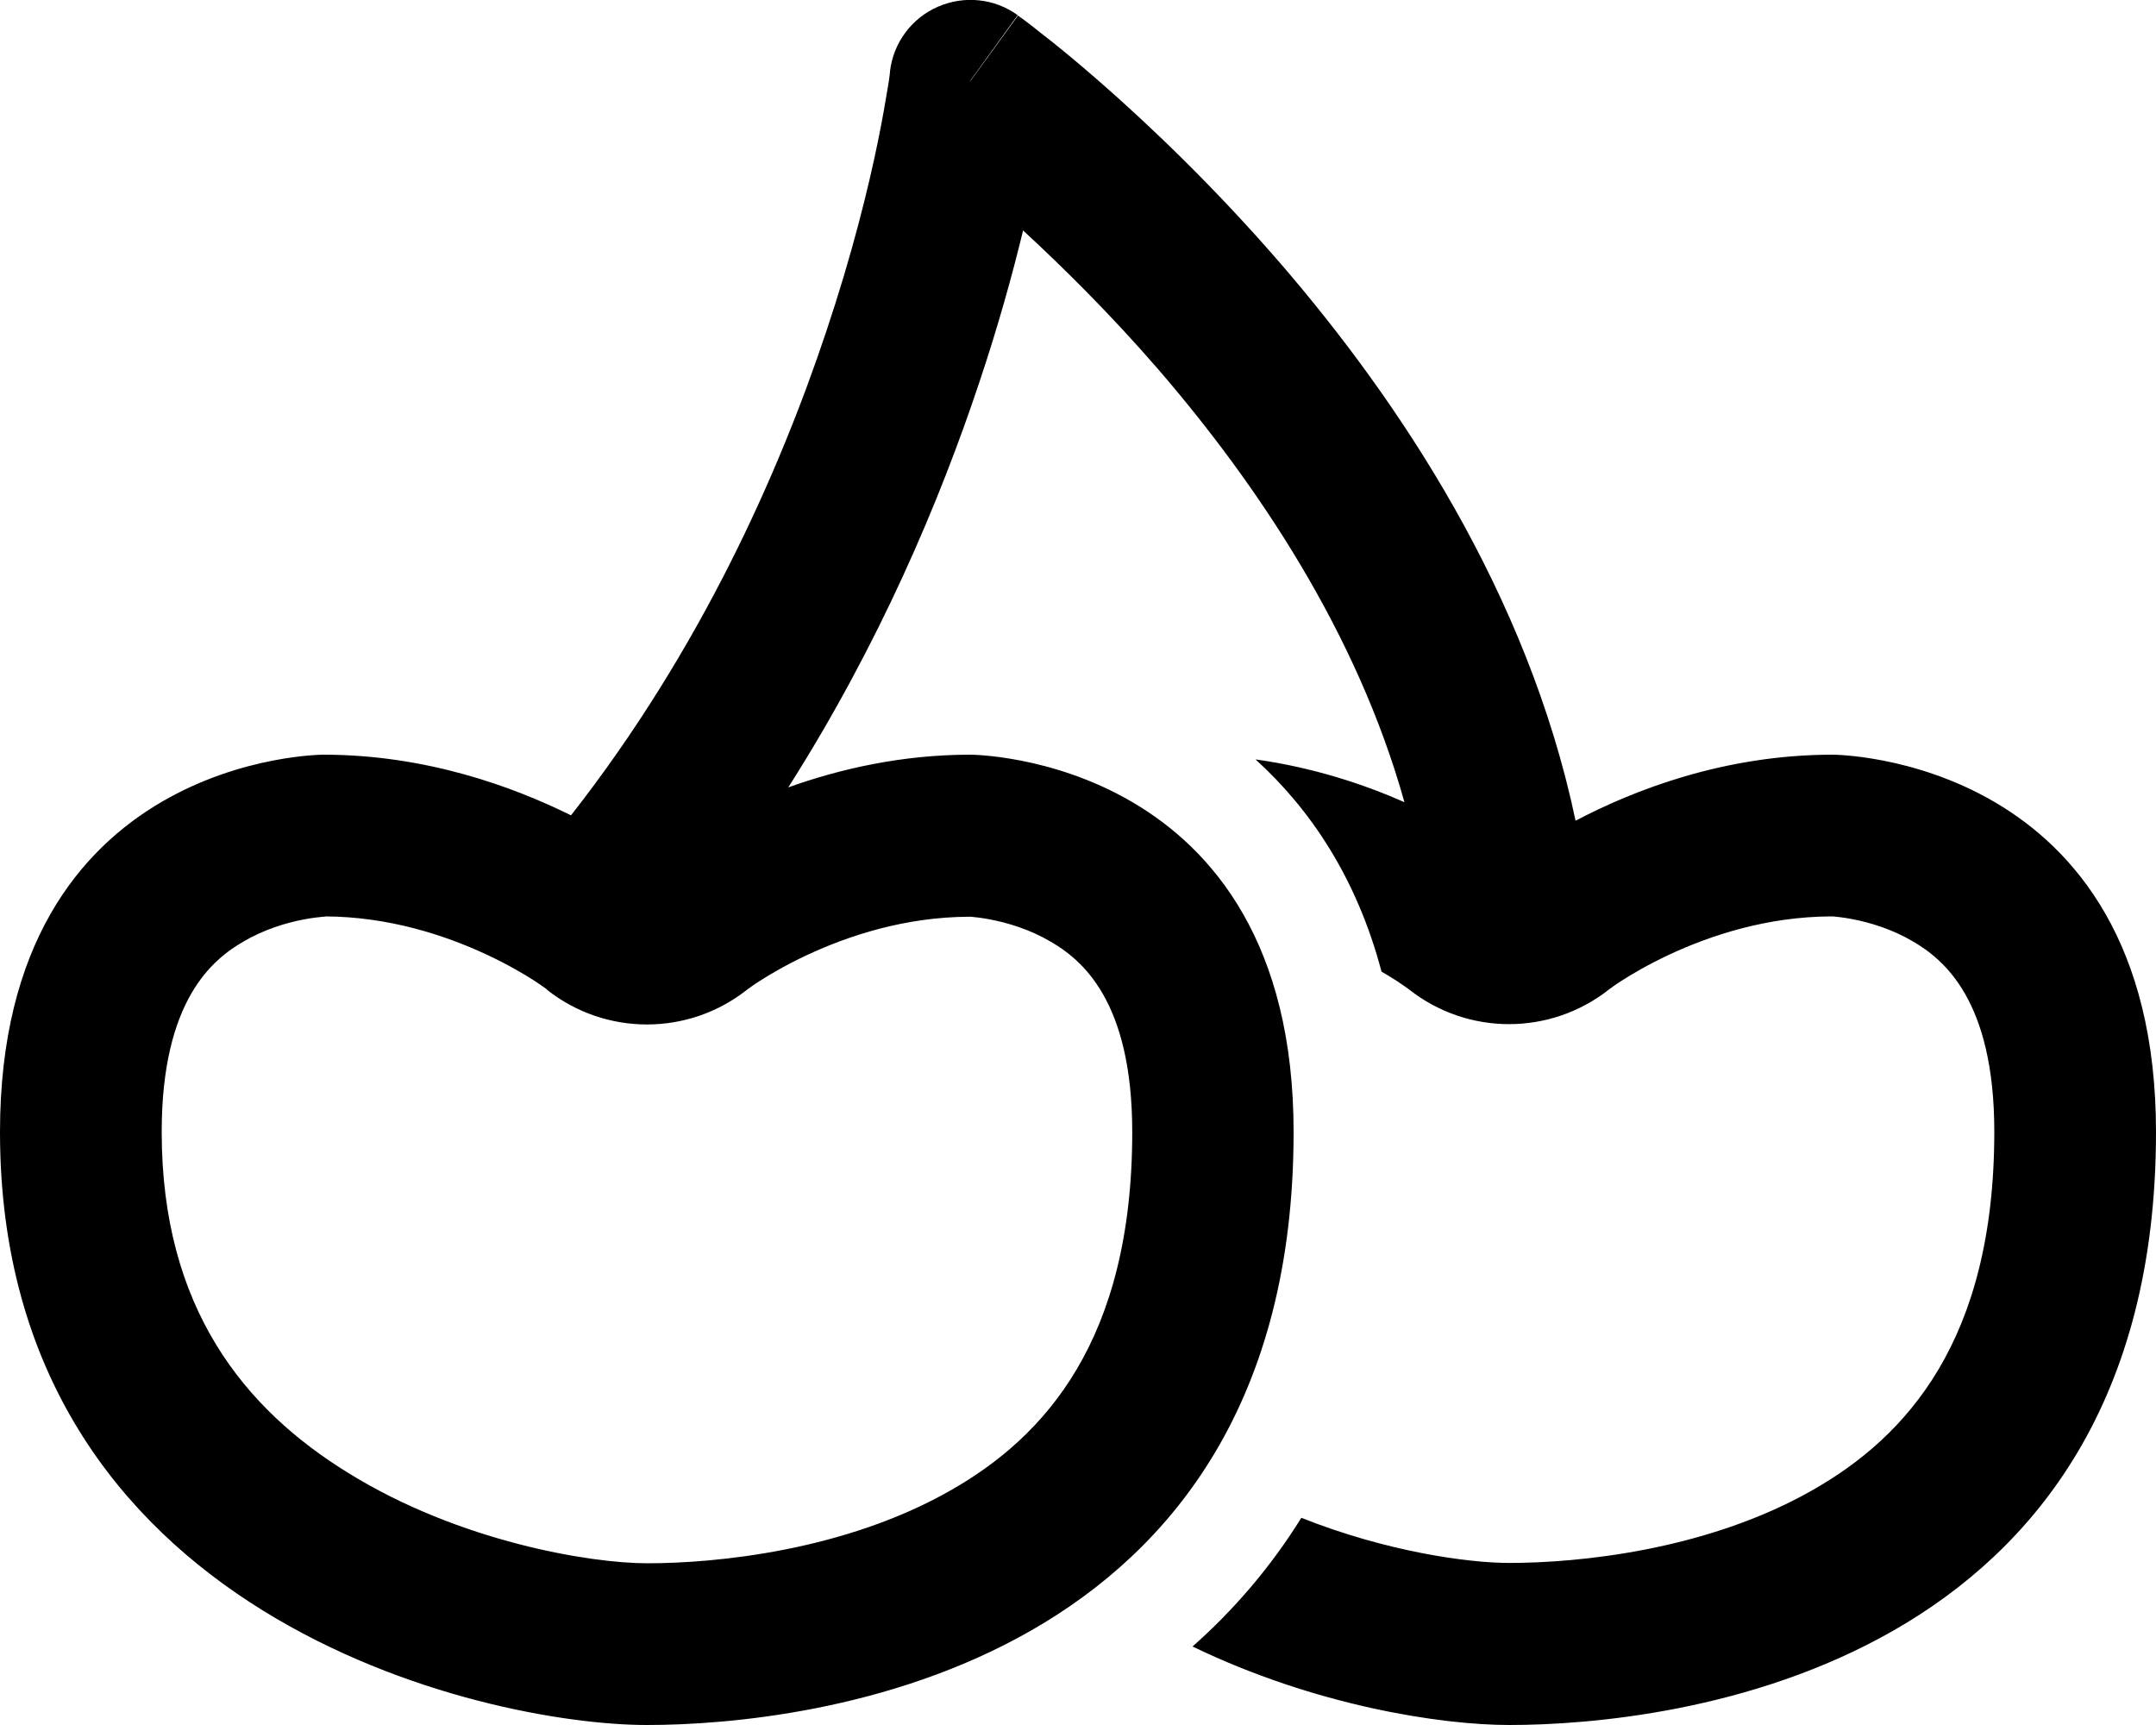
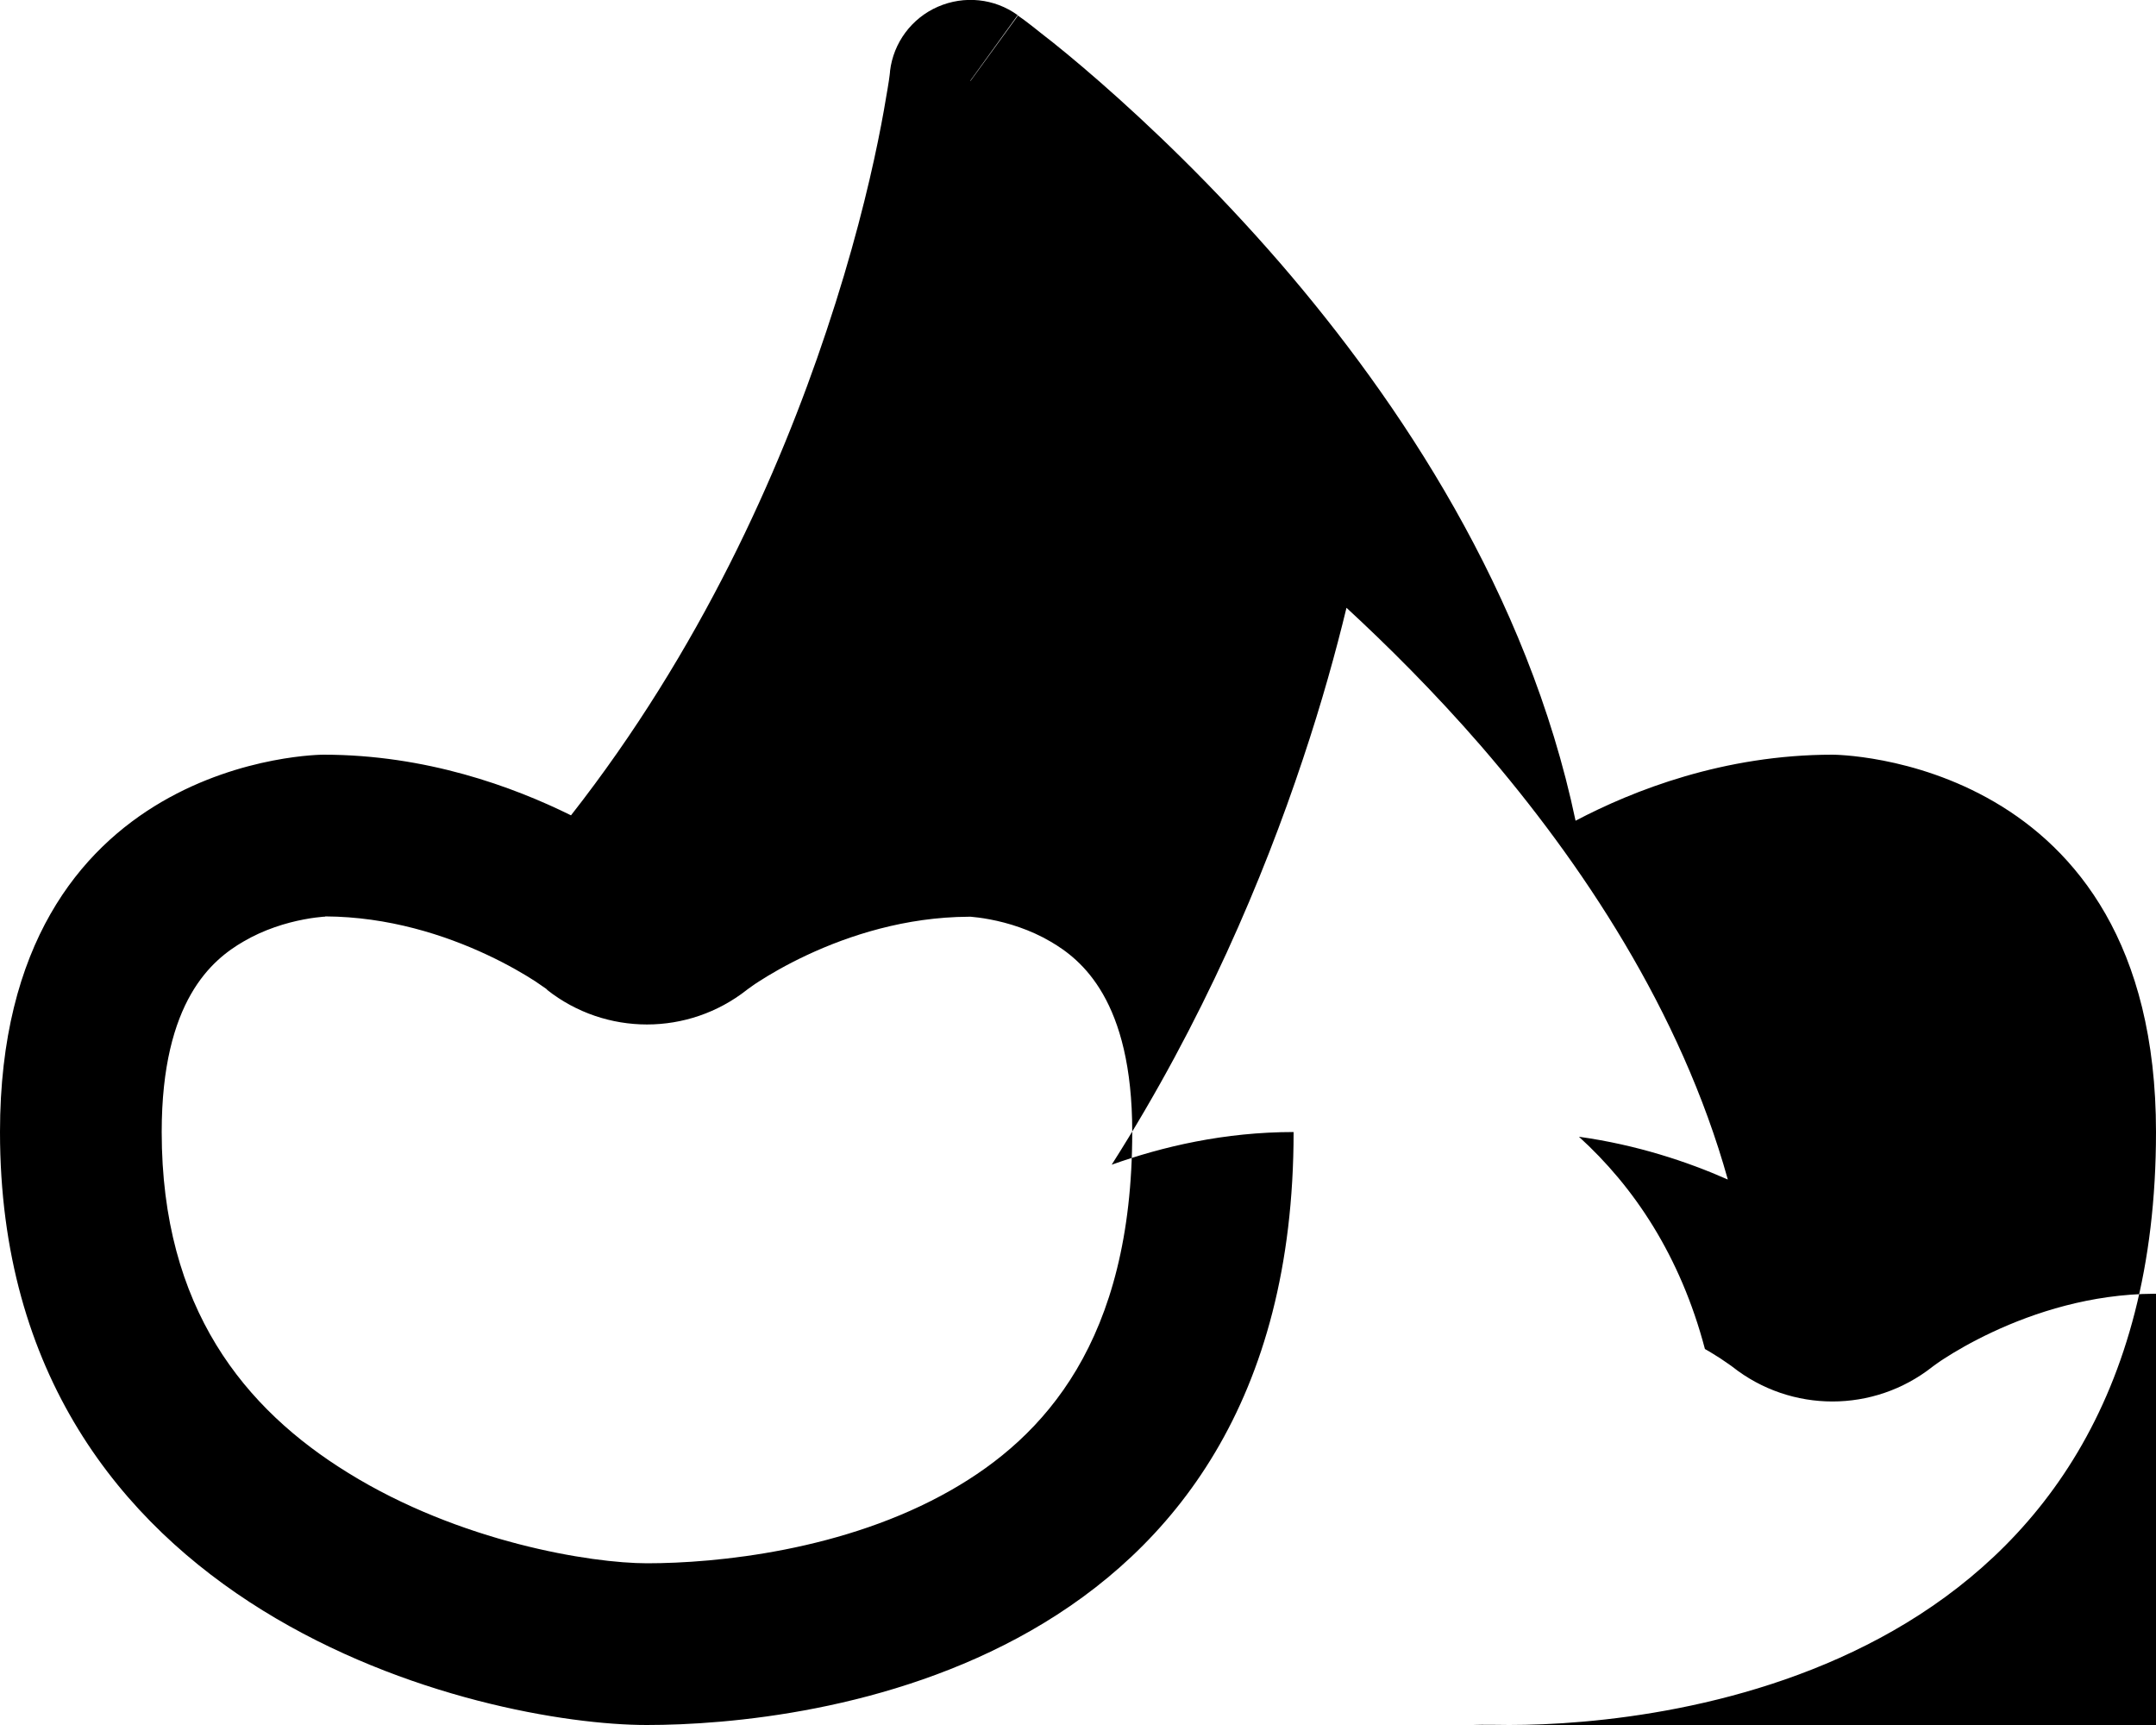
<svg xmlns="http://www.w3.org/2000/svg" viewBox="0 0 640 512">
-   <path d="M288 24L302.1 4.5c-6.9-5-15.9-5.9-23.7-2.5s-13.2 10.7-14.2 19.1c0 0 0 0 0 0s0 0 0 0l0 0 0 .2-.1 .9c-.1 .9-.3 2.2-.6 4c-.6 3.6-1.5 9-2.9 15.8c-2.8 13.7-7.6 33.3-15.3 56.3c-14 42-37.4 94.7-75.8 143.7C152.3 233.5 126.5 224 96 224c0 0-96 0-96 112C0 480 144 512 192 512s192-16 192-176c0-112-96-112-96-112c-20.5 0-38.9 4.3-54 9.7c27.1-42.6 45-85.1 56.7-120.2c5.7-17 9.9-32.3 13-45.1c11.7 10.8 25.8 24.7 40.1 41.2c29.6 34.3 59.1 78.4 73.1 128.5c-12-5.3-27-10.3-44.2-12.7c16.3 14.8 30.1 35.3 37.4 63c1.8 1 3.3 2 4.6 2.8c1.5 1 2.6 1.8 3.2 2.2l.4 .3c17.4 13.7 41.9 13.7 59.3 0l.4-.3c.6-.4 1.6-1.2 3.2-2.2c3.1-2 8-4.9 14.2-7.8c12.6-5.9 29.3-11.3 48-11.4l.1 0 .6 0c1.1 .1 3.1 .3 5.7 .8c5.3 1 11.9 3 18 6.6c9.1 5.3 24.2 17.4 24.2 56.5c0 62-26.1 90.5-53.8 106.3c-31.5 18-69.7 21.7-90.2 21.7c-12.3 0-36.6-3.4-61.7-13.4c-9.2 14.8-20.2 27.5-32.3 38.2C390.4 506.3 427.7 512 448 512c48 0 192-16 192-176c0-112-96-112-96-112c-32.3 0-59.2 10.6-76.3 19.6C453.5 176 415.2 118.9 380.2 78.3c-19.9-23-39.2-41.3-53.6-53.9c-7.2-6.3-13.2-11.2-17.5-14.5c-2.1-1.7-3.8-3-5-3.9c-.6-.4-1.1-.8-1.4-1l-.4-.3-.1-.1 0 0 0 0s0 0-14.1 19.4zM162.4 293.8c17.4 13.7 41.9 13.7 59.3 0l.4-.3c.6-.4 1.6-1.2 3.2-2.2c3.1-2 8-4.9 14.2-7.8c12.6-5.9 29.3-11.3 48-11.4l.1 0 .6 0c1.1 .1 3.1 .3 5.7 .8c5.3 1 11.9 3 18 6.6c9.1 5.3 24.2 17.4 24.2 56.5c0 62-26.1 90.5-53.8 106.3c-31.5 18-69.7 21.7-90.2 21.7c-16.7 0-55.6-6.3-88.7-26.8C72.7 418.3 48 388.4 48 336c0-39.1 15.1-51.2 24.2-56.5c6.1-3.6 12.7-5.6 18-6.6c2.6-.5 4.6-.7 5.7-.8c.3 0 .6 0 .7-.1c18.7 .1 35.4 5.5 48 11.4c6.2 2.9 11.1 5.8 14.2 7.8c1.5 1 2.6 1.8 3.2 2.2l.4 .3z" />
+   <path d="M288 24L302.1 4.5c-6.9-5-15.9-5.9-23.7-2.5s-13.2 10.7-14.2 19.1c0 0 0 0 0 0s0 0 0 0l0 0 0 .2-.1 .9c-.1 .9-.3 2.2-.6 4c-.6 3.6-1.5 9-2.9 15.8c-2.8 13.7-7.6 33.3-15.3 56.3c-14 42-37.4 94.7-75.8 143.7C152.3 233.5 126.5 224 96 224c0 0-96 0-96 112C0 480 144 512 192 512s192-16 192-176c-20.5 0-38.9 4.3-54 9.7c27.1-42.6 45-85.1 56.7-120.2c5.7-17 9.9-32.3 13-45.1c11.7 10.8 25.8 24.7 40.1 41.2c29.6 34.3 59.1 78.4 73.1 128.5c-12-5.3-27-10.3-44.2-12.7c16.3 14.8 30.1 35.3 37.4 63c1.8 1 3.3 2 4.6 2.8c1.5 1 2.6 1.8 3.2 2.2l.4 .3c17.4 13.7 41.9 13.7 59.3 0l.4-.3c.6-.4 1.6-1.2 3.2-2.2c3.1-2 8-4.9 14.2-7.8c12.6-5.9 29.3-11.3 48-11.4l.1 0 .6 0c1.1 .1 3.1 .3 5.7 .8c5.3 1 11.9 3 18 6.6c9.1 5.3 24.2 17.4 24.2 56.5c0 62-26.1 90.5-53.8 106.3c-31.5 18-69.7 21.7-90.2 21.7c-12.3 0-36.6-3.4-61.7-13.4c-9.2 14.8-20.2 27.5-32.3 38.2C390.4 506.3 427.7 512 448 512c48 0 192-16 192-176c0-112-96-112-96-112c-32.3 0-59.2 10.6-76.3 19.6C453.5 176 415.2 118.9 380.2 78.3c-19.9-23-39.2-41.3-53.6-53.9c-7.2-6.3-13.2-11.2-17.5-14.5c-2.1-1.7-3.8-3-5-3.9c-.6-.4-1.1-.8-1.4-1l-.4-.3-.1-.1 0 0 0 0s0 0-14.1 19.4zM162.4 293.8c17.4 13.7 41.9 13.7 59.3 0l.4-.3c.6-.4 1.6-1.2 3.2-2.2c3.1-2 8-4.9 14.2-7.8c12.6-5.9 29.3-11.3 48-11.4l.1 0 .6 0c1.1 .1 3.1 .3 5.7 .8c5.3 1 11.9 3 18 6.6c9.1 5.3 24.2 17.4 24.2 56.5c0 62-26.1 90.5-53.8 106.3c-31.5 18-69.7 21.7-90.2 21.7c-16.7 0-55.6-6.3-88.7-26.8C72.7 418.3 48 388.4 48 336c0-39.1 15.1-51.2 24.2-56.5c6.1-3.6 12.7-5.6 18-6.6c2.6-.5 4.6-.7 5.7-.8c.3 0 .6 0 .7-.1c18.7 .1 35.4 5.5 48 11.4c6.2 2.9 11.1 5.8 14.2 7.8c1.5 1 2.6 1.8 3.2 2.2l.4 .3z" />
</svg>